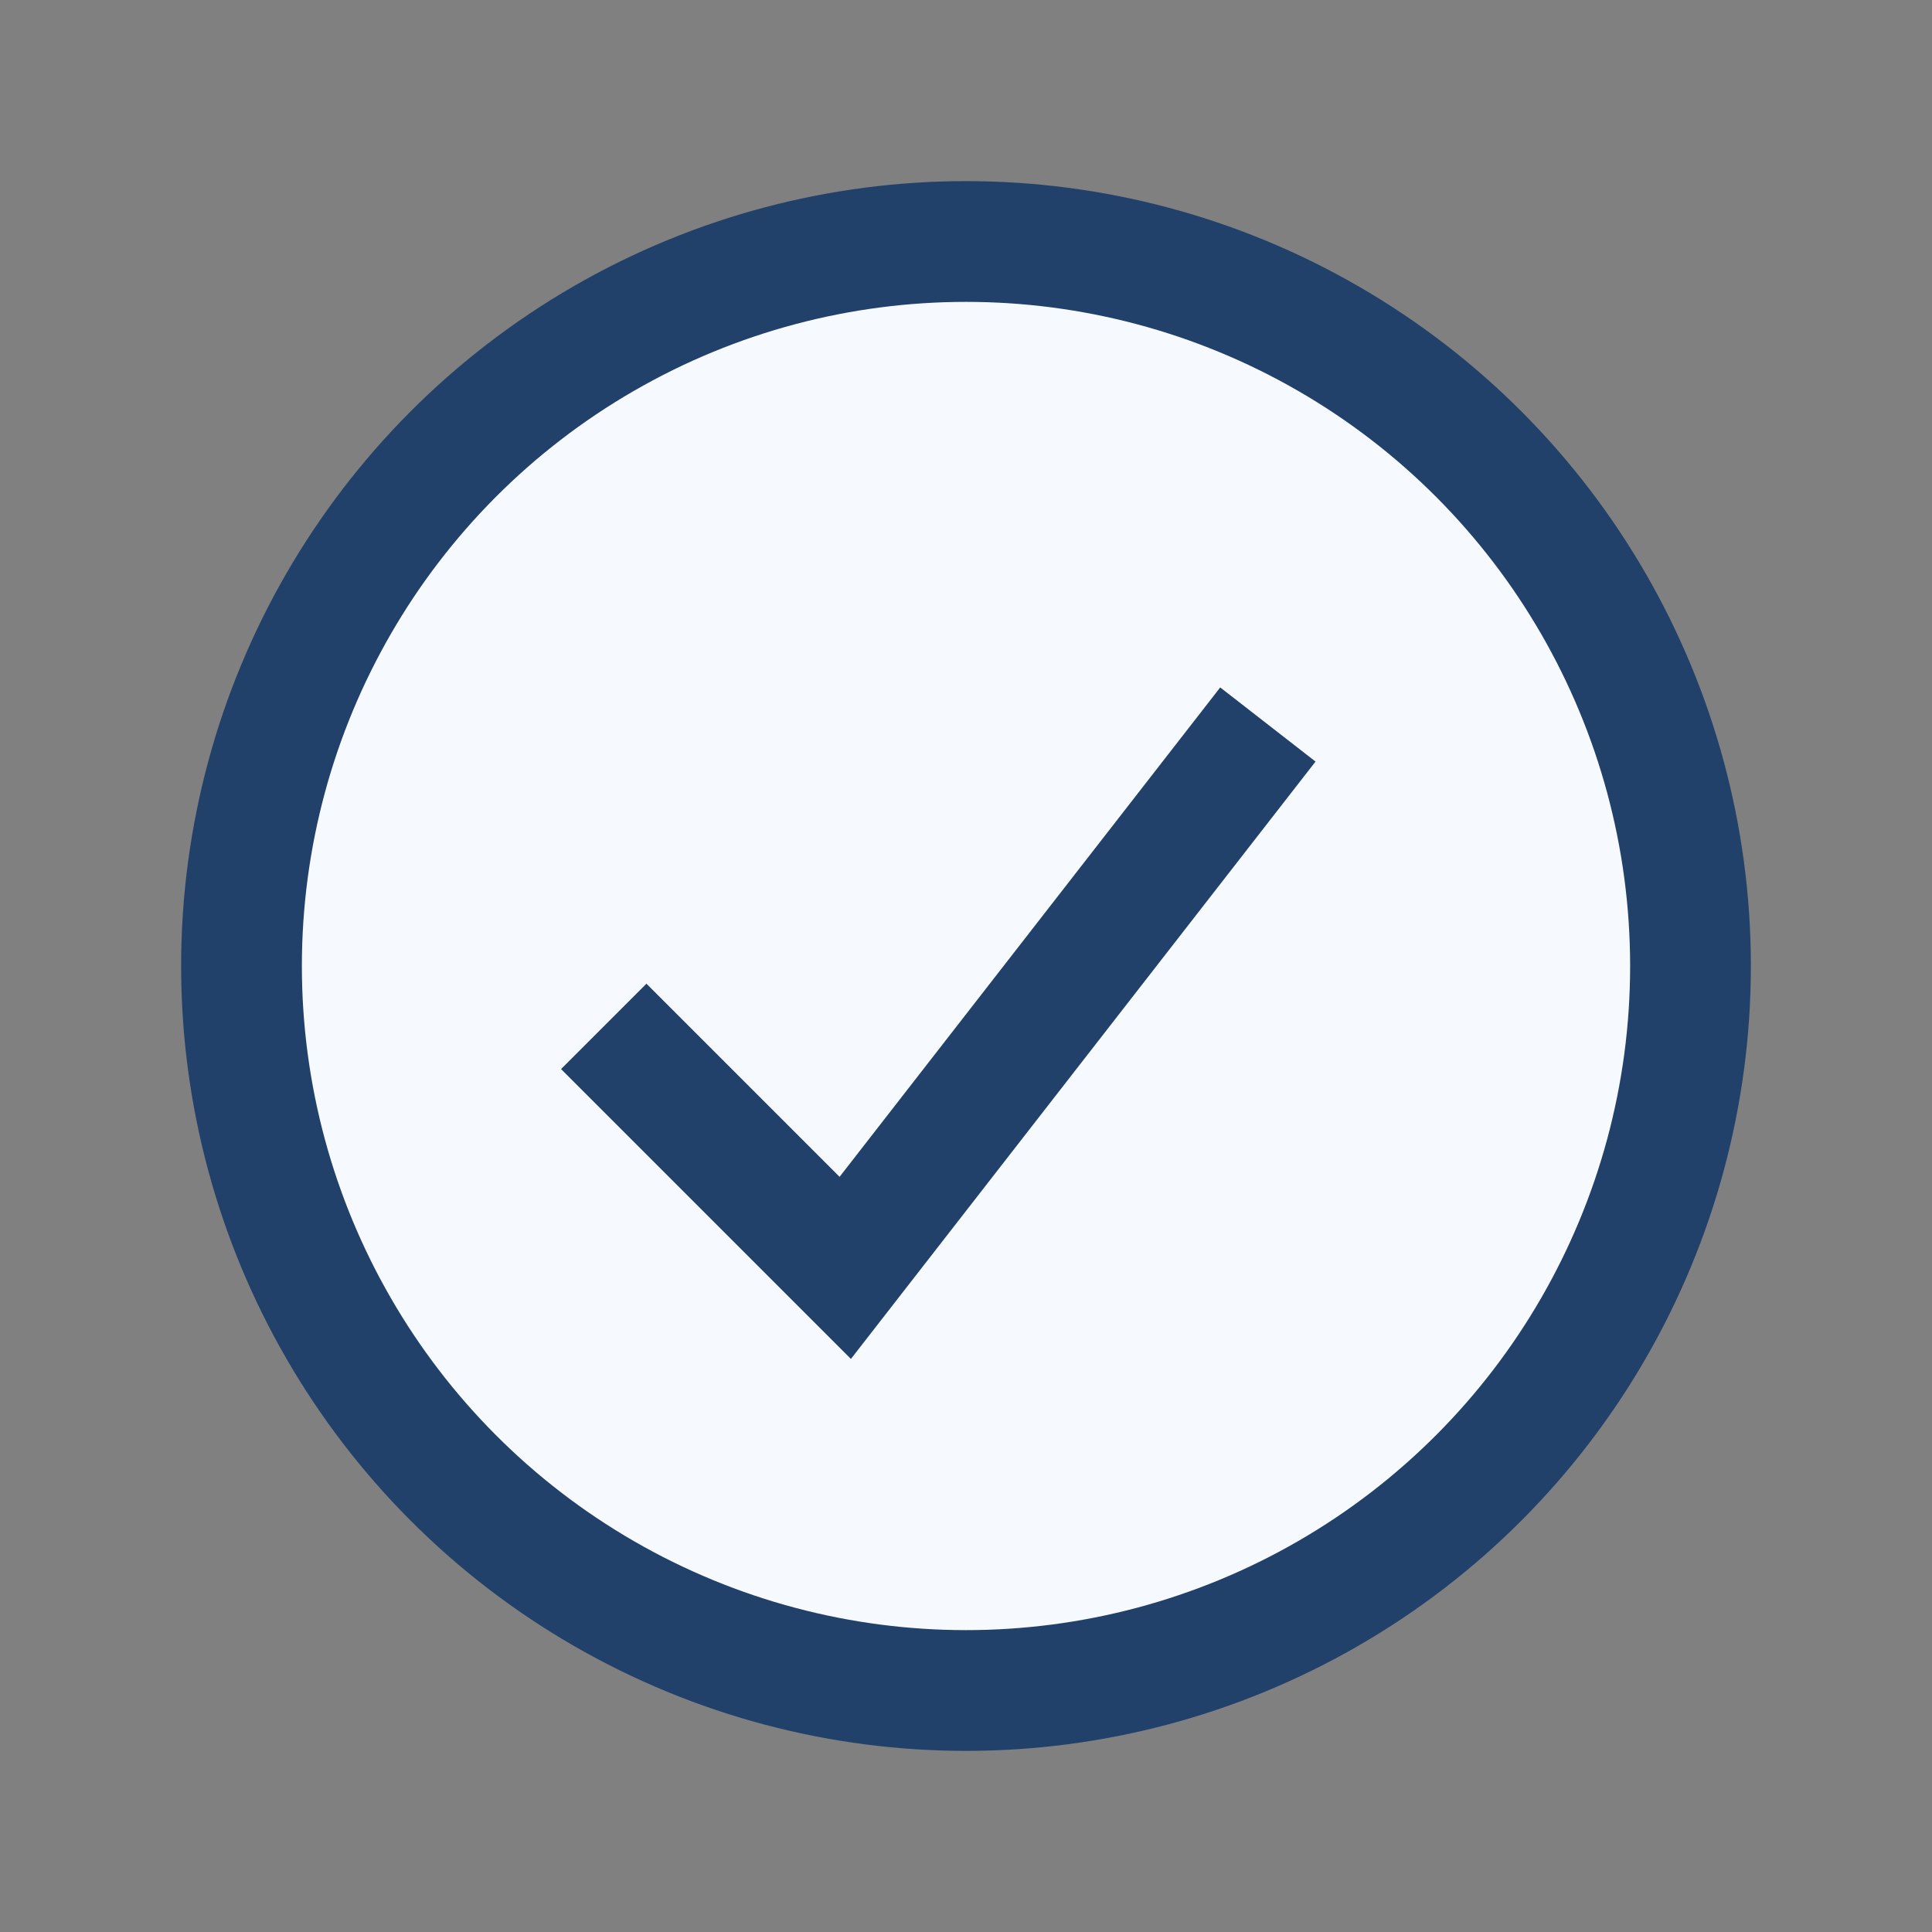
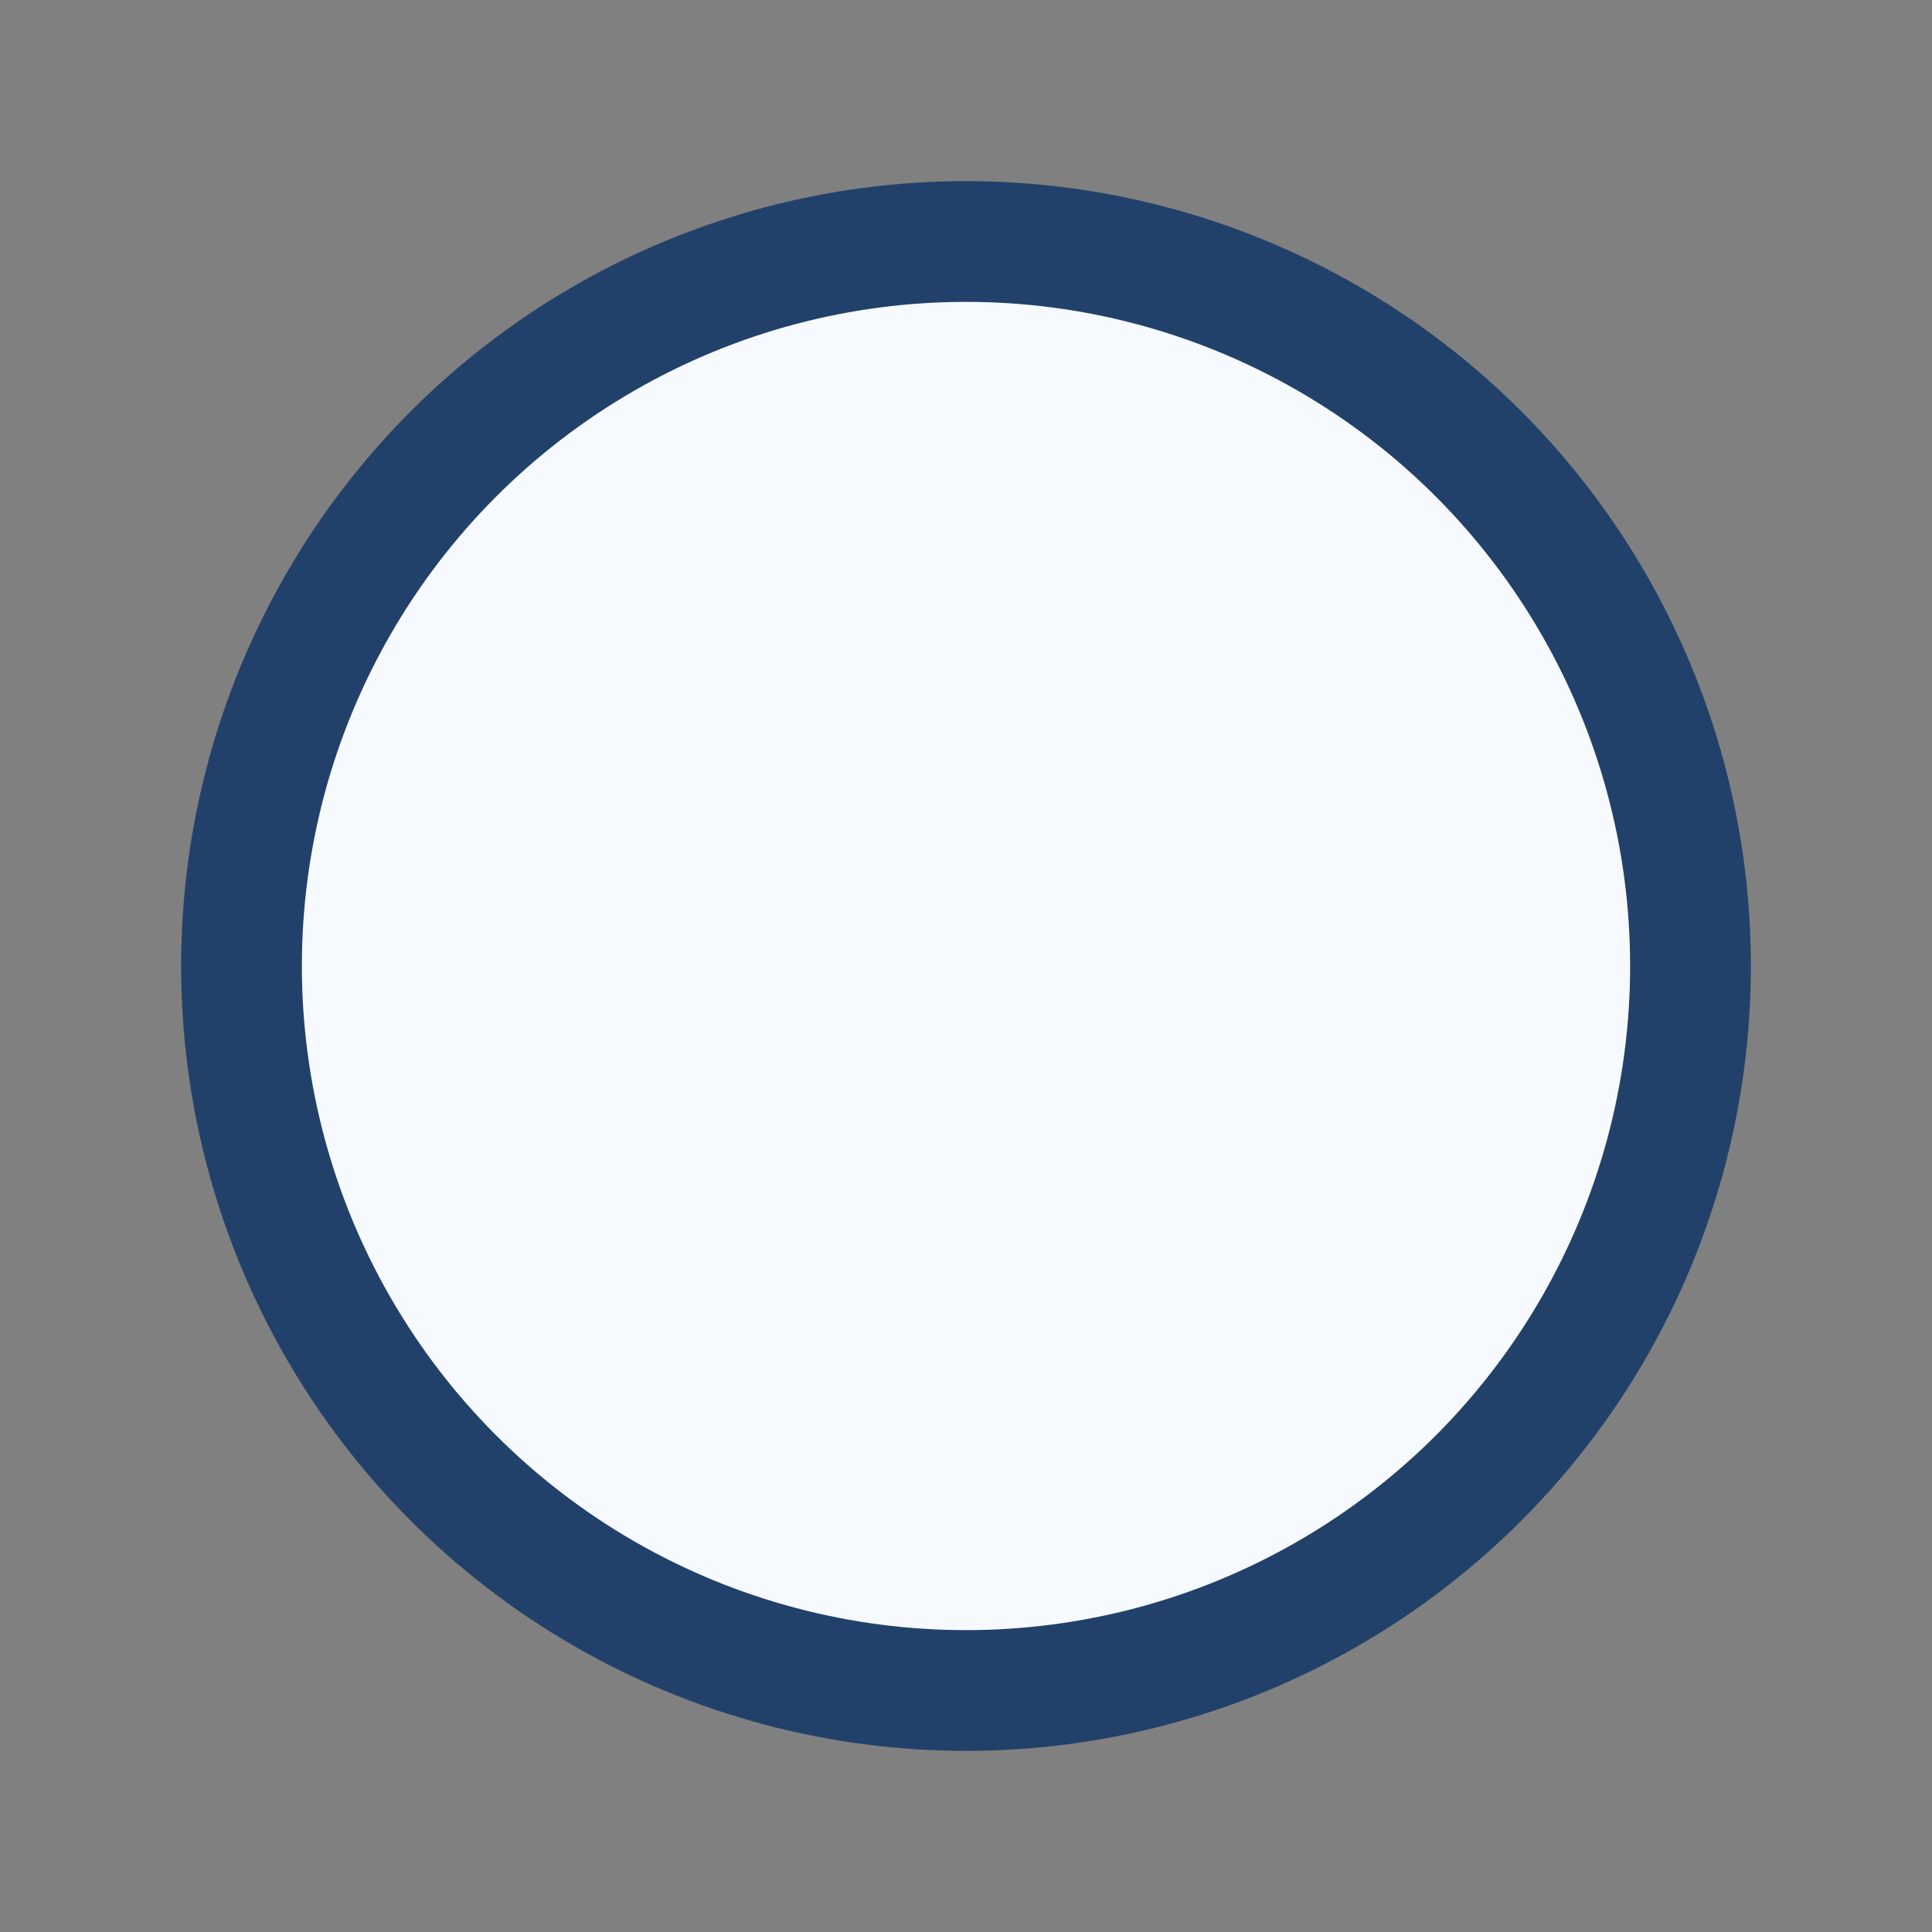
<svg xmlns="http://www.w3.org/2000/svg" width="32" height="32" viewBox="0 0 32 32">
  <rect x="0" y="0" width="32" height="32" fill="#808080" stroke="none" />
  <circle cx="16" cy="16" r="12" fill="#F6FAFF" stroke="#22416A" stroke-width="2" />
-   <path d="M10 17l4 4 7-9" fill="none" stroke="#22416A" stroke-width="2" />
</svg>